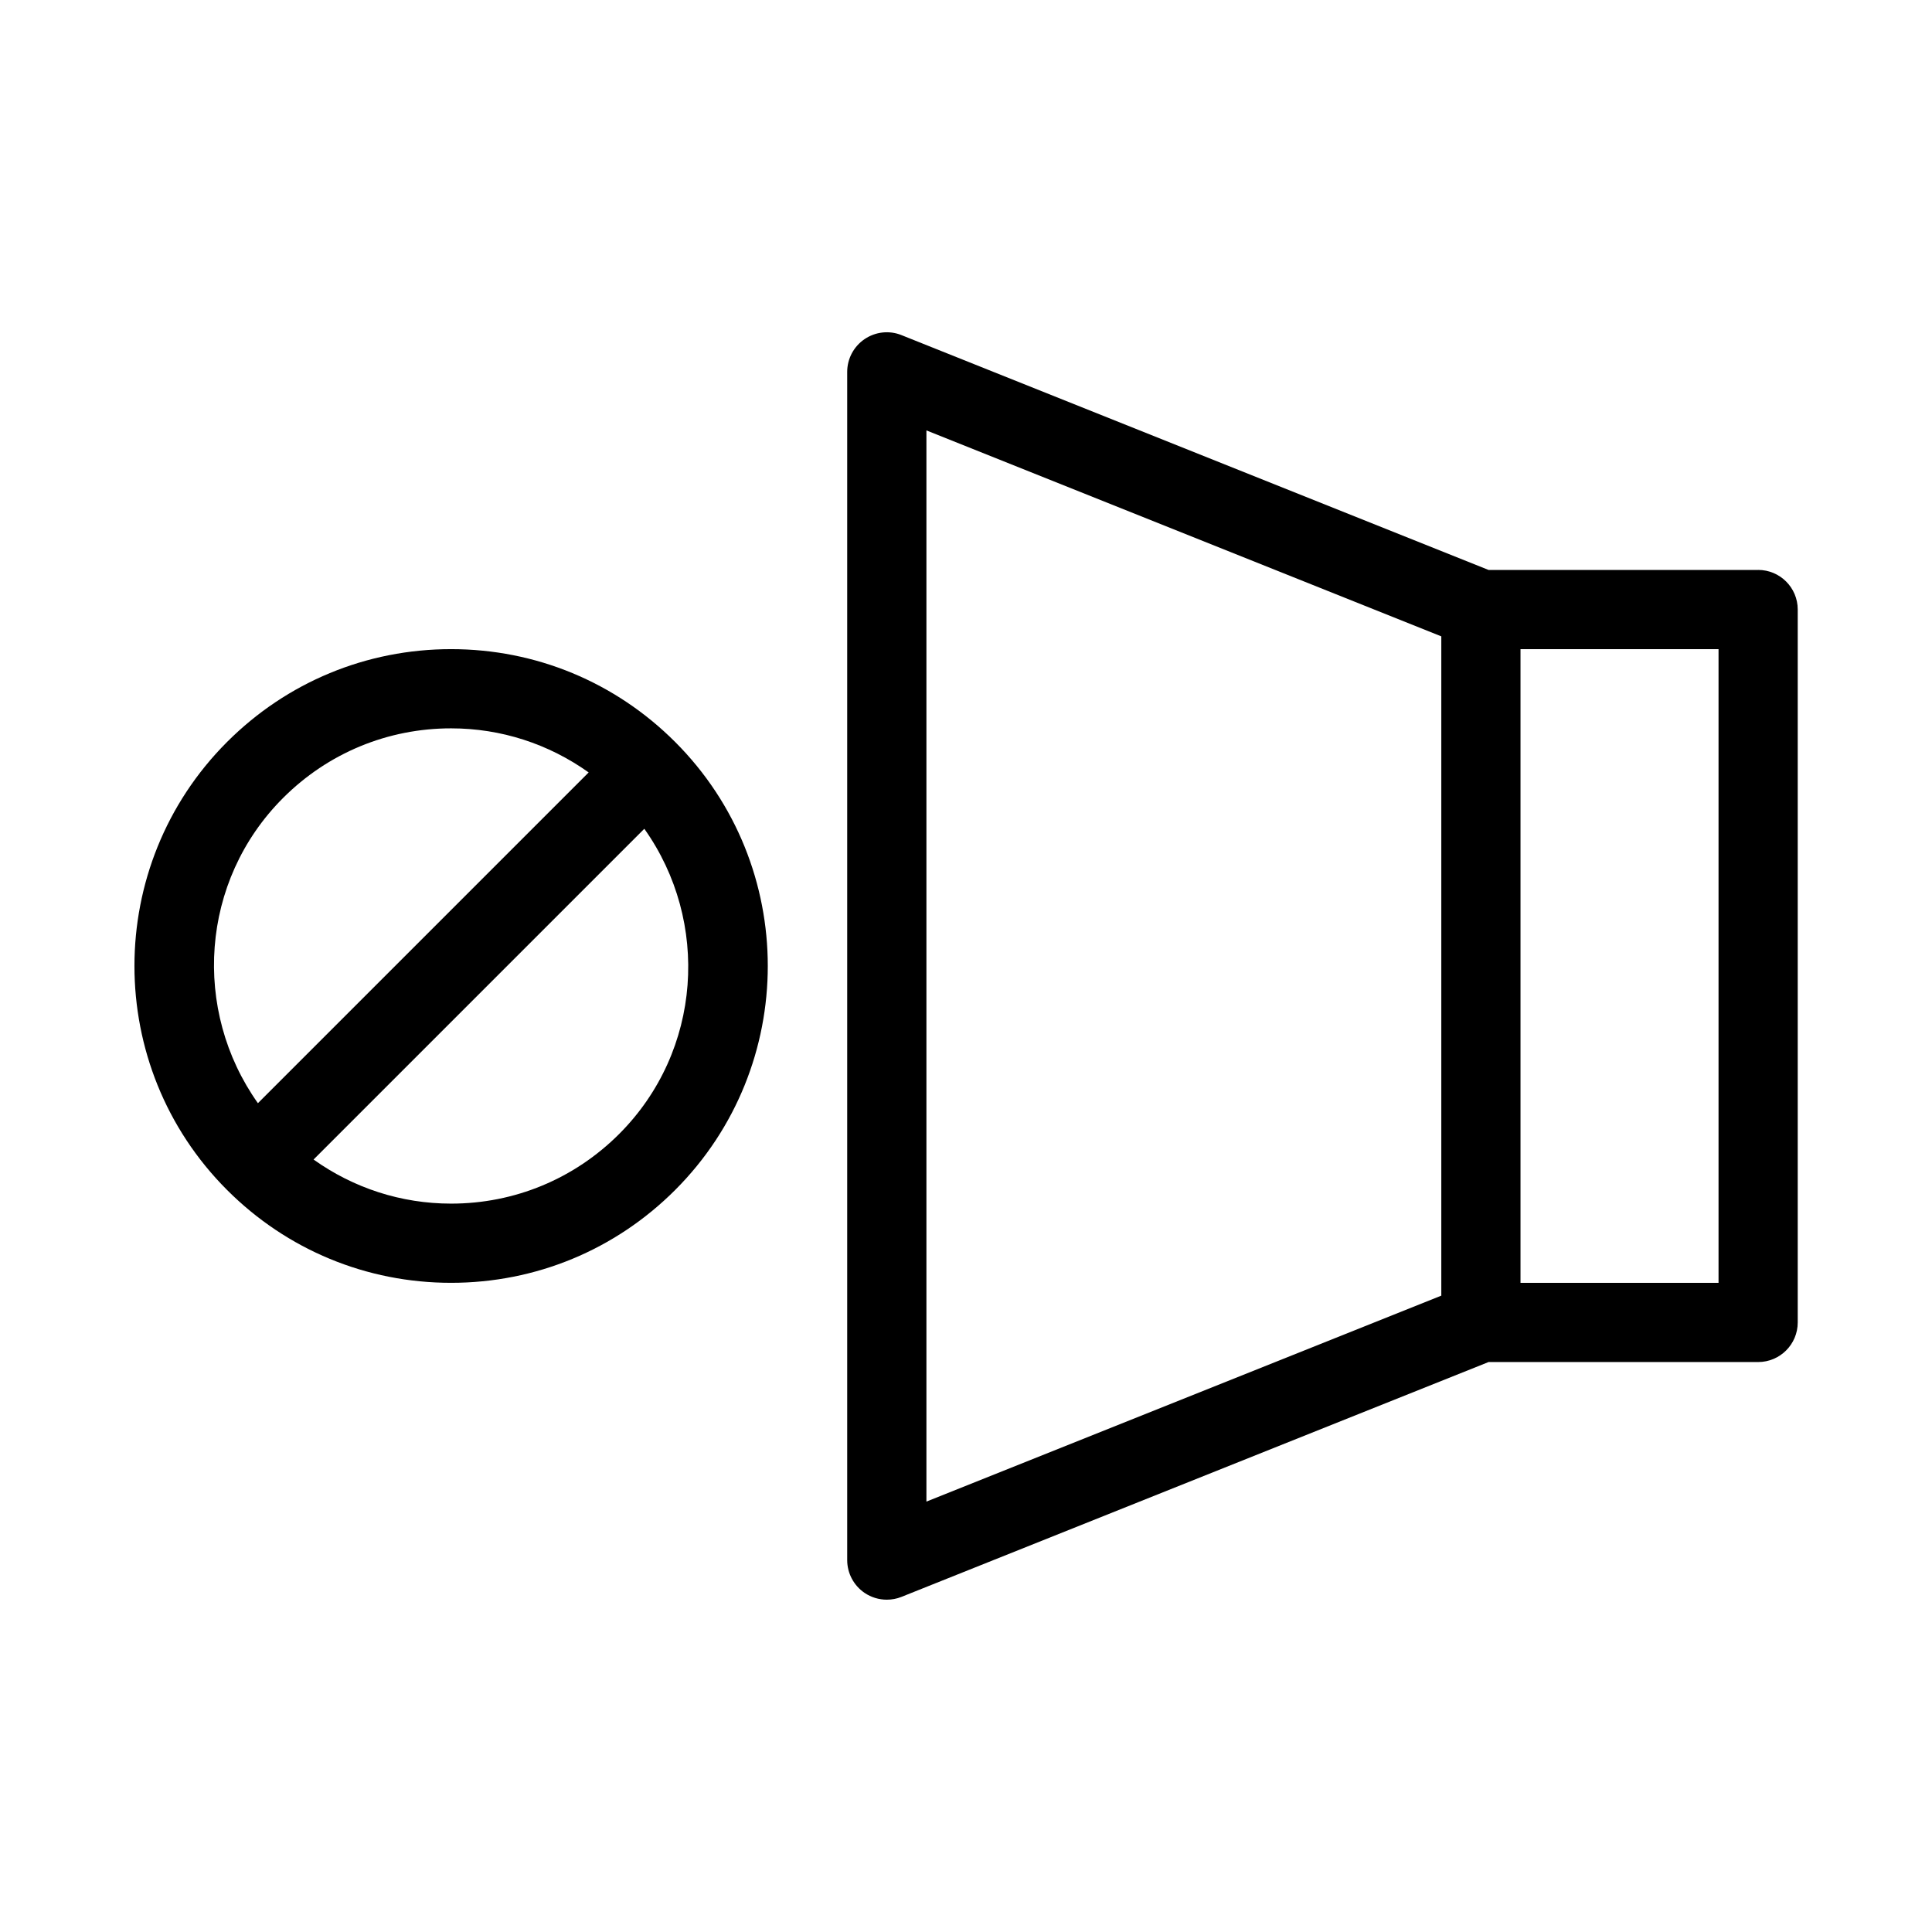
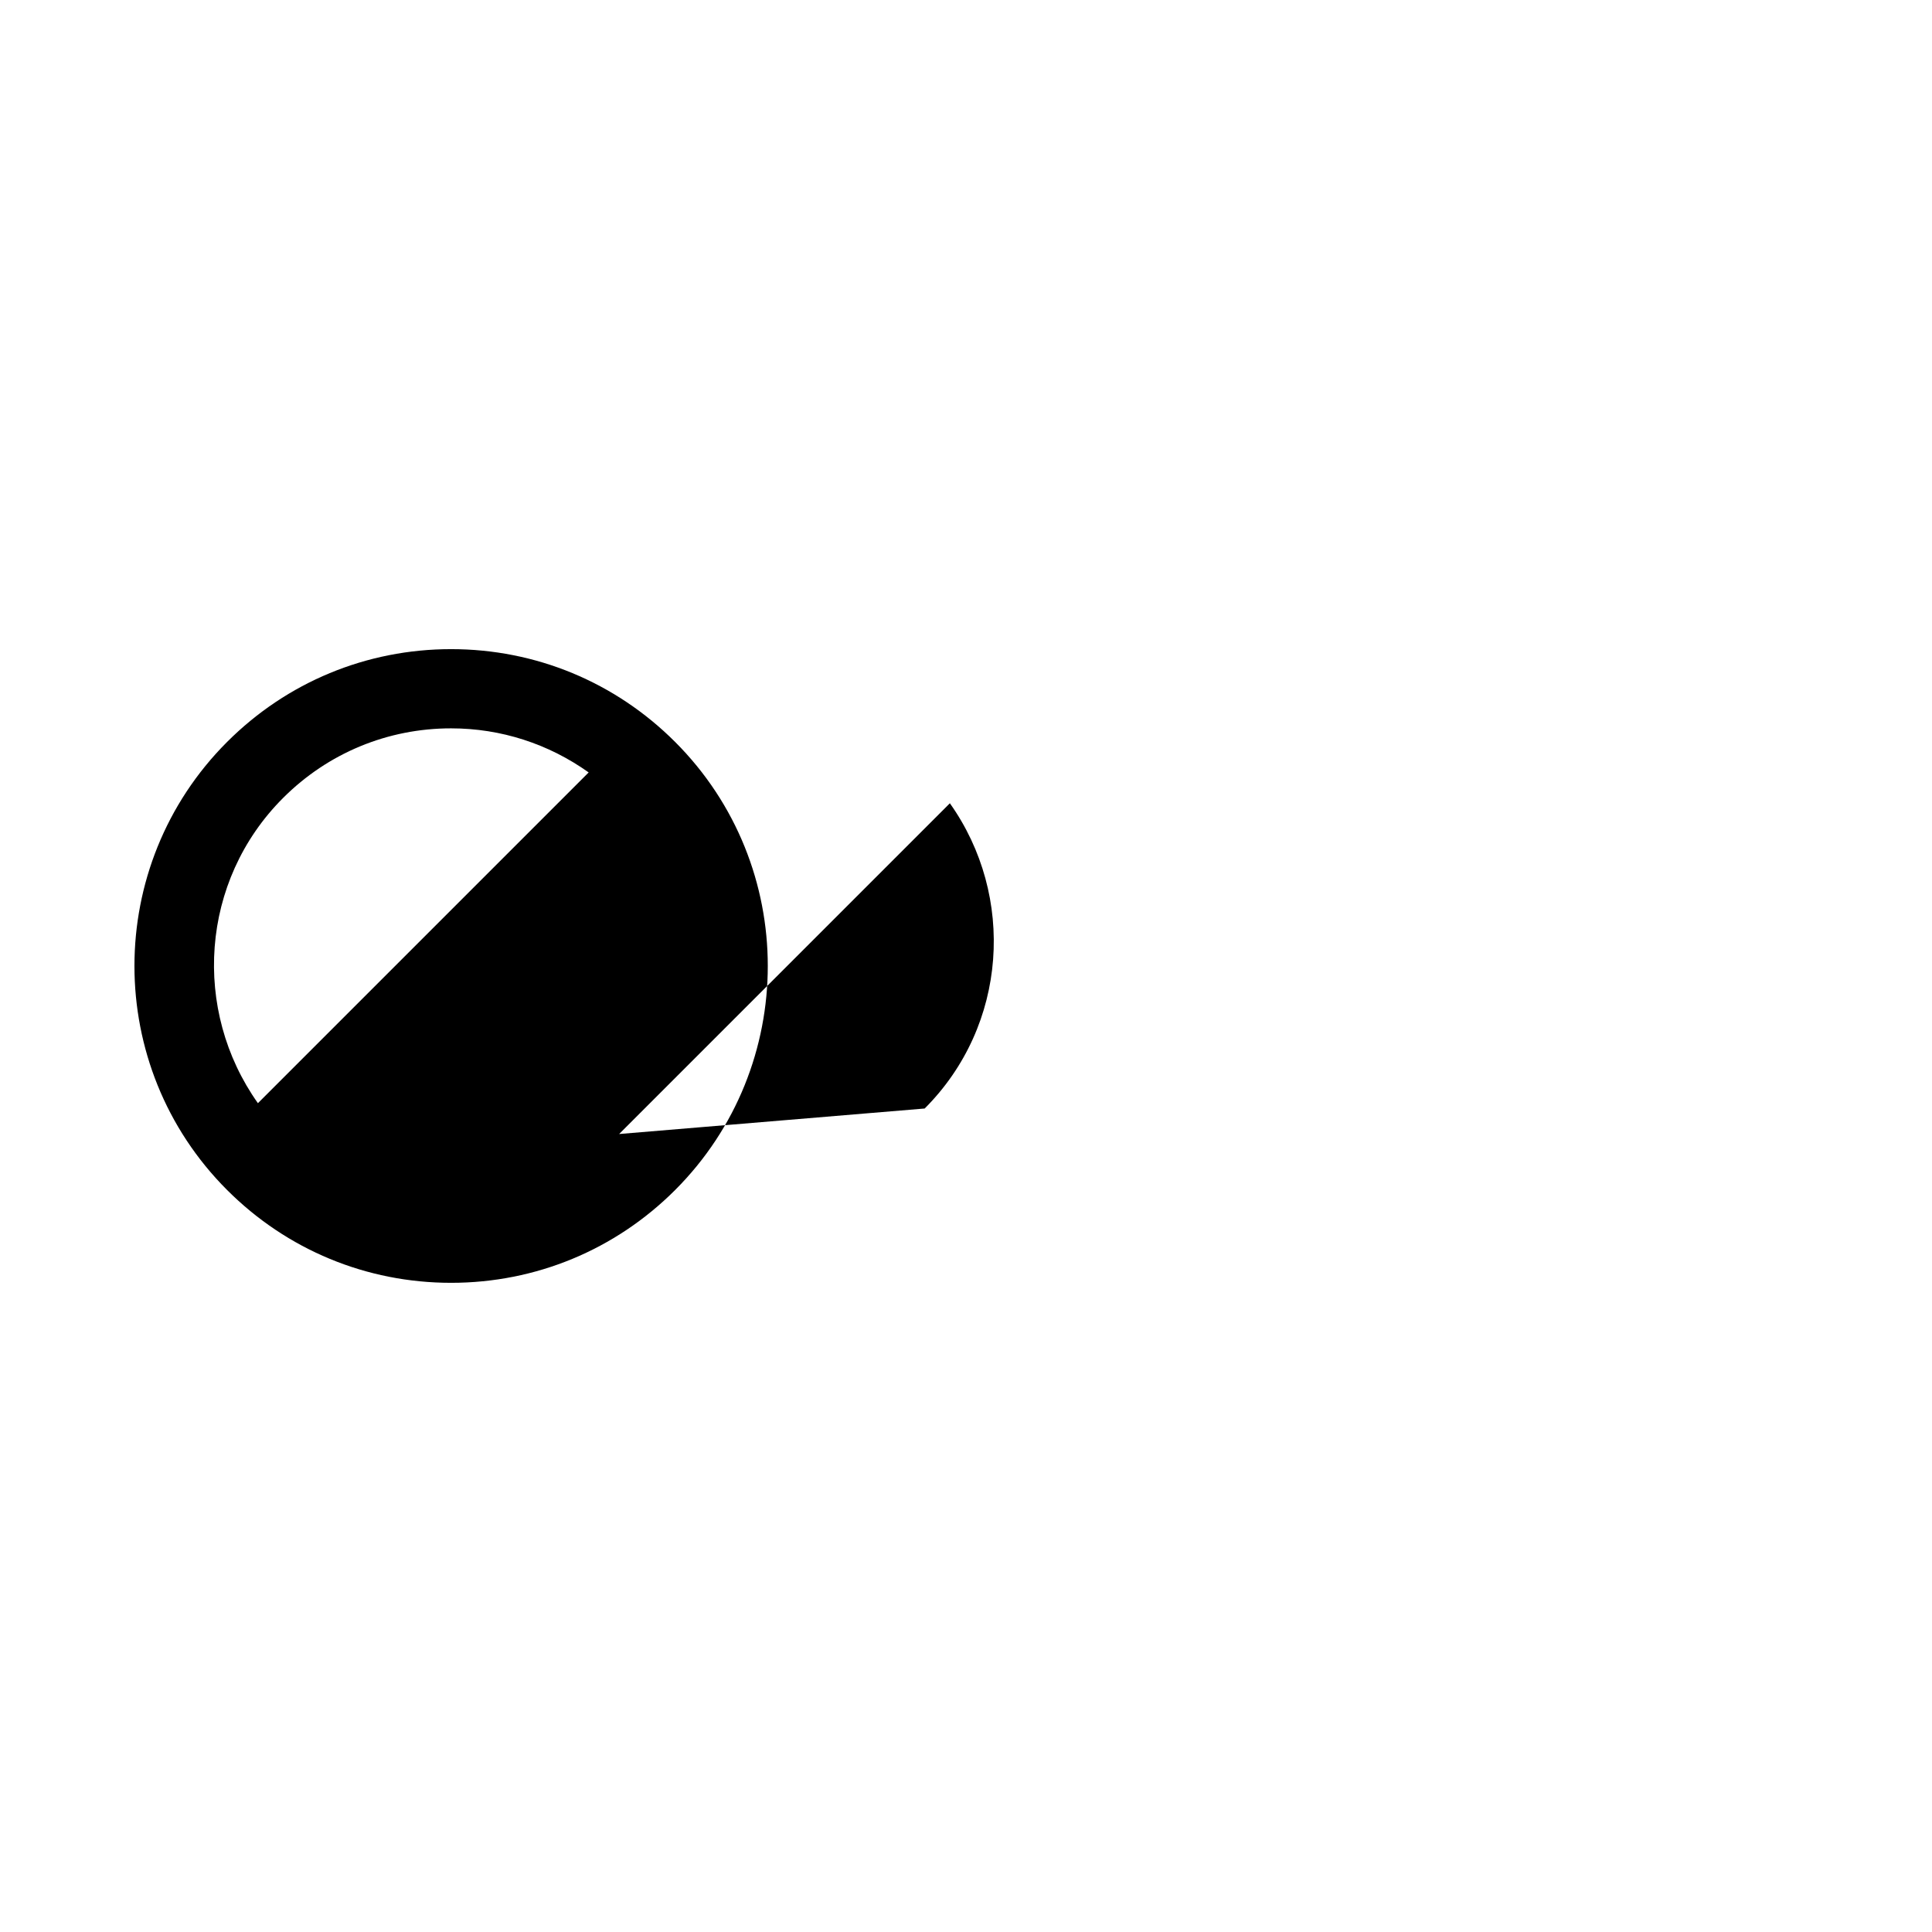
<svg xmlns="http://www.w3.org/2000/svg" fill="#000000" width="800px" height="800px" version="1.1" viewBox="144 144 512 512">
  <g>
-     <path d="m609.92 295.04h-71.445l-155.57-62.23c-3.223-1.301-6.887-0.902-9.781 1.059-2.879 1.953-4.609 5.207-4.609 8.691v314.88c0 3.484 1.73 6.738 4.609 8.691 1.762 1.195 3.816 1.801 5.887 1.801 1.324 0 2.644-0.242 3.894-0.746l155.57-62.23h71.445c5.805 0 10.496-4.703 10.496-10.496v-188.93c0-5.793-4.691-10.496-10.496-10.496zm-220.41-36.977 136.45 54.578v174.72l-136.45 54.578zm209.92 225.9h-52.48v-167.93h52.48z" />
-     <path d="m263.55 483.96c22.418 0 43.508-8.734 59.367-24.594 32.738-32.738 32.738-86.004 0-118.74-15.863-15.867-36.949-24.598-59.367-24.598s-43.508 8.734-59.367 24.594c-32.738 32.738-32.738 86.004 0 118.74 15.859 15.867 36.945 24.598 59.367 24.598zm44.523-39.434c-11.902 11.895-27.711 18.445-44.523 18.445-13.258 0-25.863-4.137-36.453-11.684l87.652-87.652c17.445 24.57 15.336 58.883-6.676 80.891zm-89.047-89.066c11.902-11.895 27.707-18.441 44.523-18.441 13.258 0 25.863 4.137 36.453 11.684l-87.652 87.652c-17.445-24.574-15.336-58.887 6.676-80.895z" />
+     <path d="m263.55 483.96c22.418 0 43.508-8.734 59.367-24.594 32.738-32.738 32.738-86.004 0-118.74-15.863-15.867-36.949-24.598-59.367-24.598s-43.508 8.734-59.367 24.594c-32.738 32.738-32.738 86.004 0 118.74 15.859 15.867 36.945 24.598 59.367 24.598zm44.523-39.434l87.652-87.652c17.445 24.57 15.336 58.883-6.676 80.891zm-89.047-89.066c11.902-11.895 27.707-18.441 44.523-18.441 13.258 0 25.863 4.137 36.453 11.684l-87.652 87.652c-17.445-24.574-15.336-58.887 6.676-80.895z" />
  </g>
</svg>